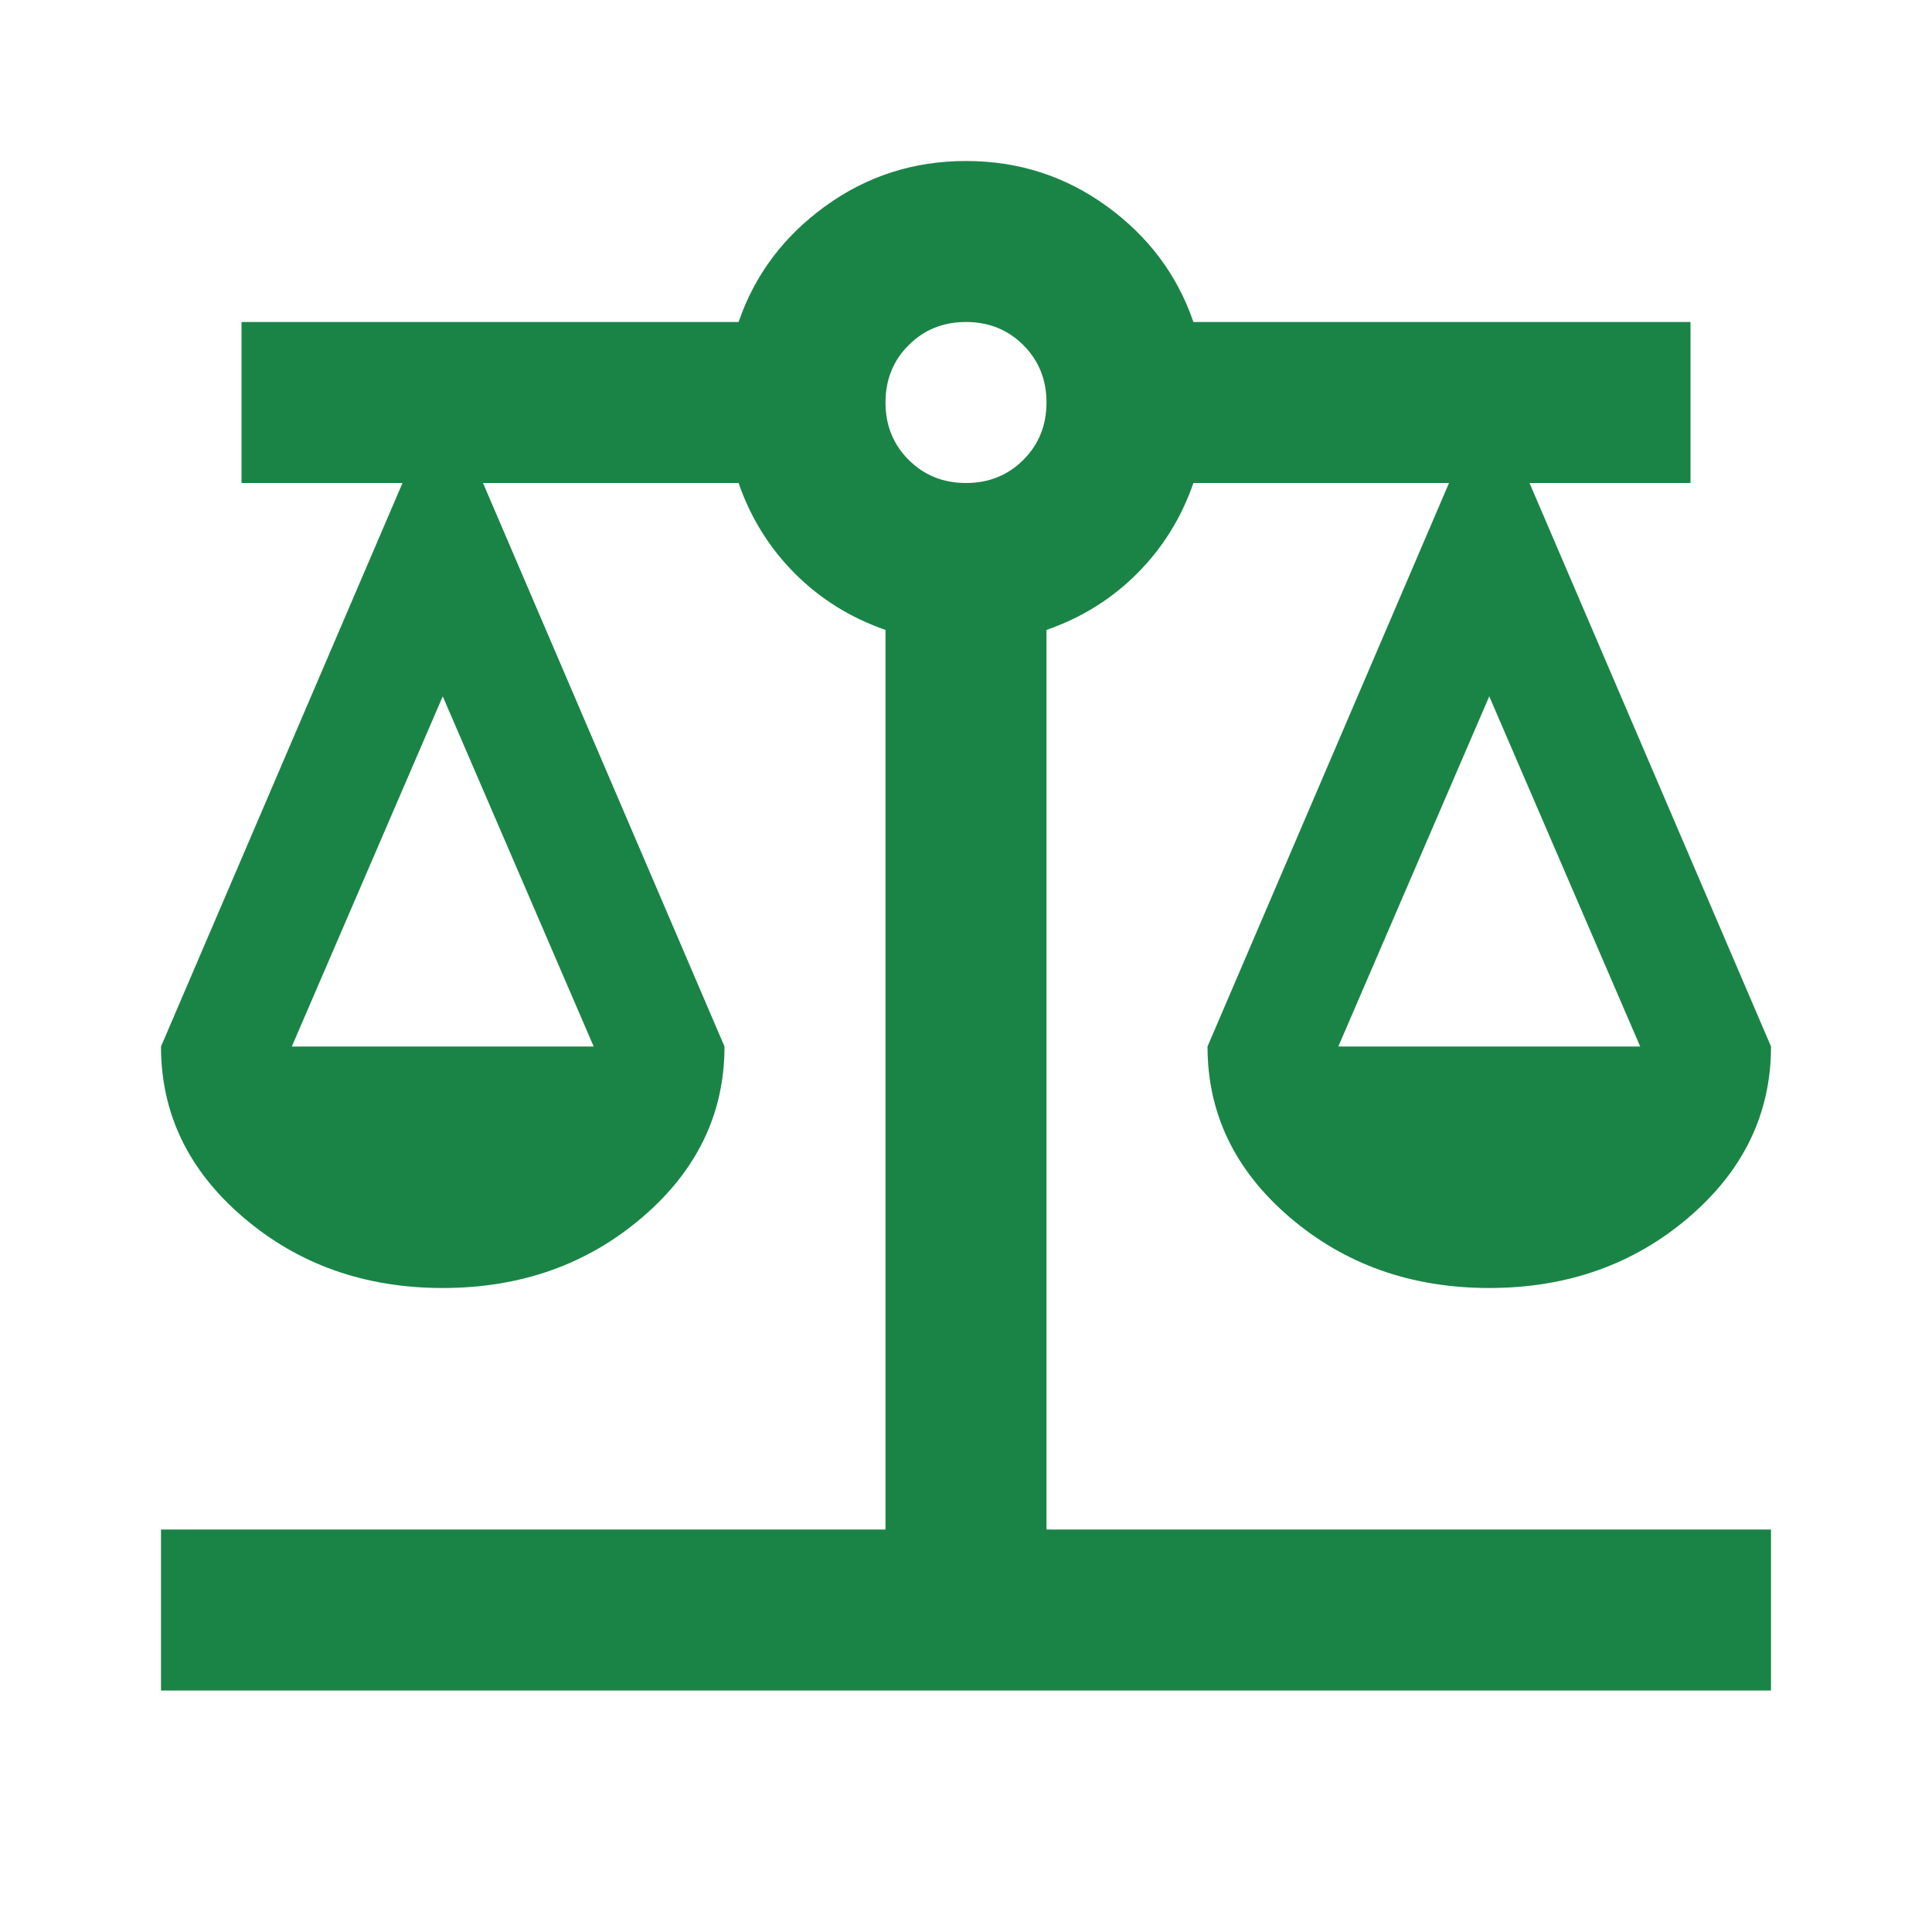
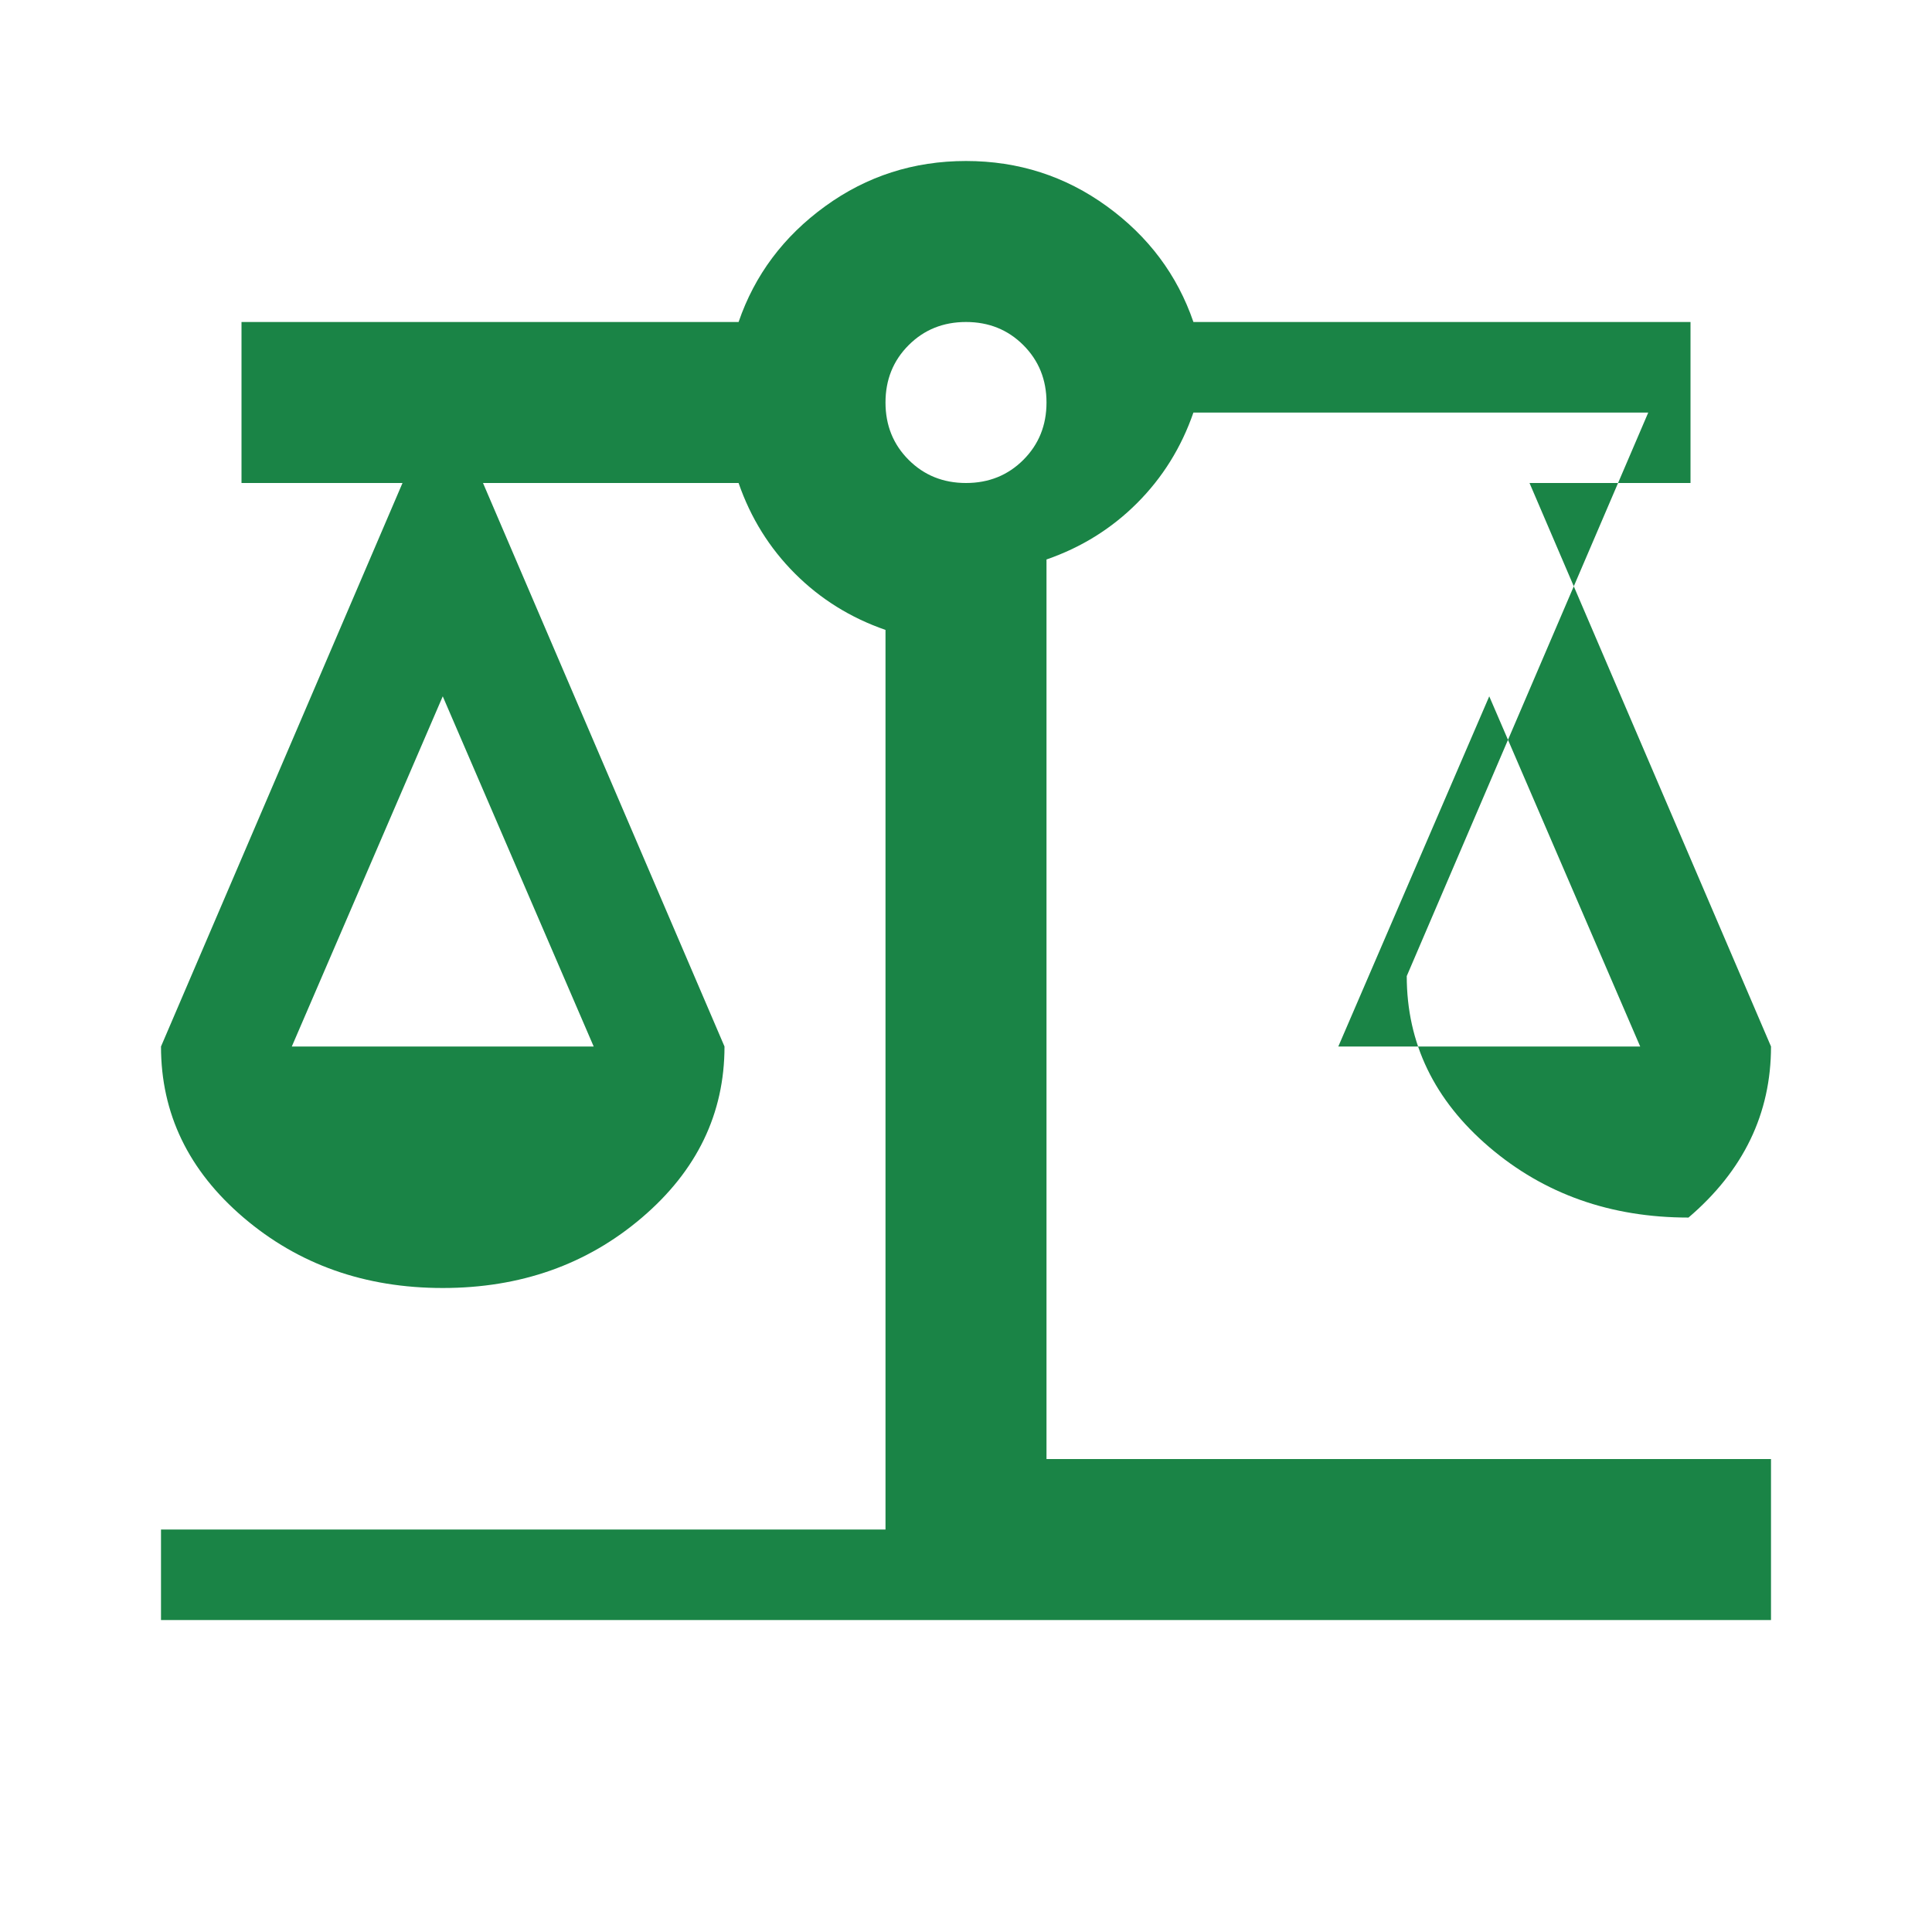
<svg xmlns="http://www.w3.org/2000/svg" fill="#1a8446" width="24px" viewBox="0 -960 960 960" height="24px">
-   <path d="M80-120v-80h360v-447q-26-9-45-28t-28-45H240l120 280q0 50-41 85t-99 35q-58 0-99-35t-41-85l120-280h-80v-80h247q12-35 43-57.5t70-22.5q39 0 70 22.5t43 57.5h247v80h-80l120 280q0 50-41 85t-99 35q-58 0-99-35t-41-85l120-280H593q-9 26-28 45t-45 28v447h360v80H80Zm585-320h150l-75-174-75 174Zm-520 0h150l-75-174-75 174Zm335-280q17 0 28.5-11.5T520-760q0-17-11.5-28.5T480-800q-17 0-28.5 11.5T440-760q0 17 11.5 28.5T480-720Z" />
+   <path d="M80-120v-80h360v-447q-26-9-45-28t-28-45H240l120 280q0 50-41 85t-99 35q-58 0-99-35t-41-85l120-280h-80v-80h247q12-35 43-57.5t70-22.5q39 0 70 22.5t43 57.5h247v80h-80l120 280q0 50-41 85q-58 0-99-35t-41-85l120-280H593q-9 26-28 45t-45 28v447h360v80H80Zm585-320h150l-75-174-75 174Zm-520 0h150l-75-174-75 174Zm335-280q17 0 28.5-11.5T520-760q0-17-11.5-28.5T480-800q-17 0-28.5 11.5T440-760q0 17 11.5 28.5T480-720Z" />
</svg>